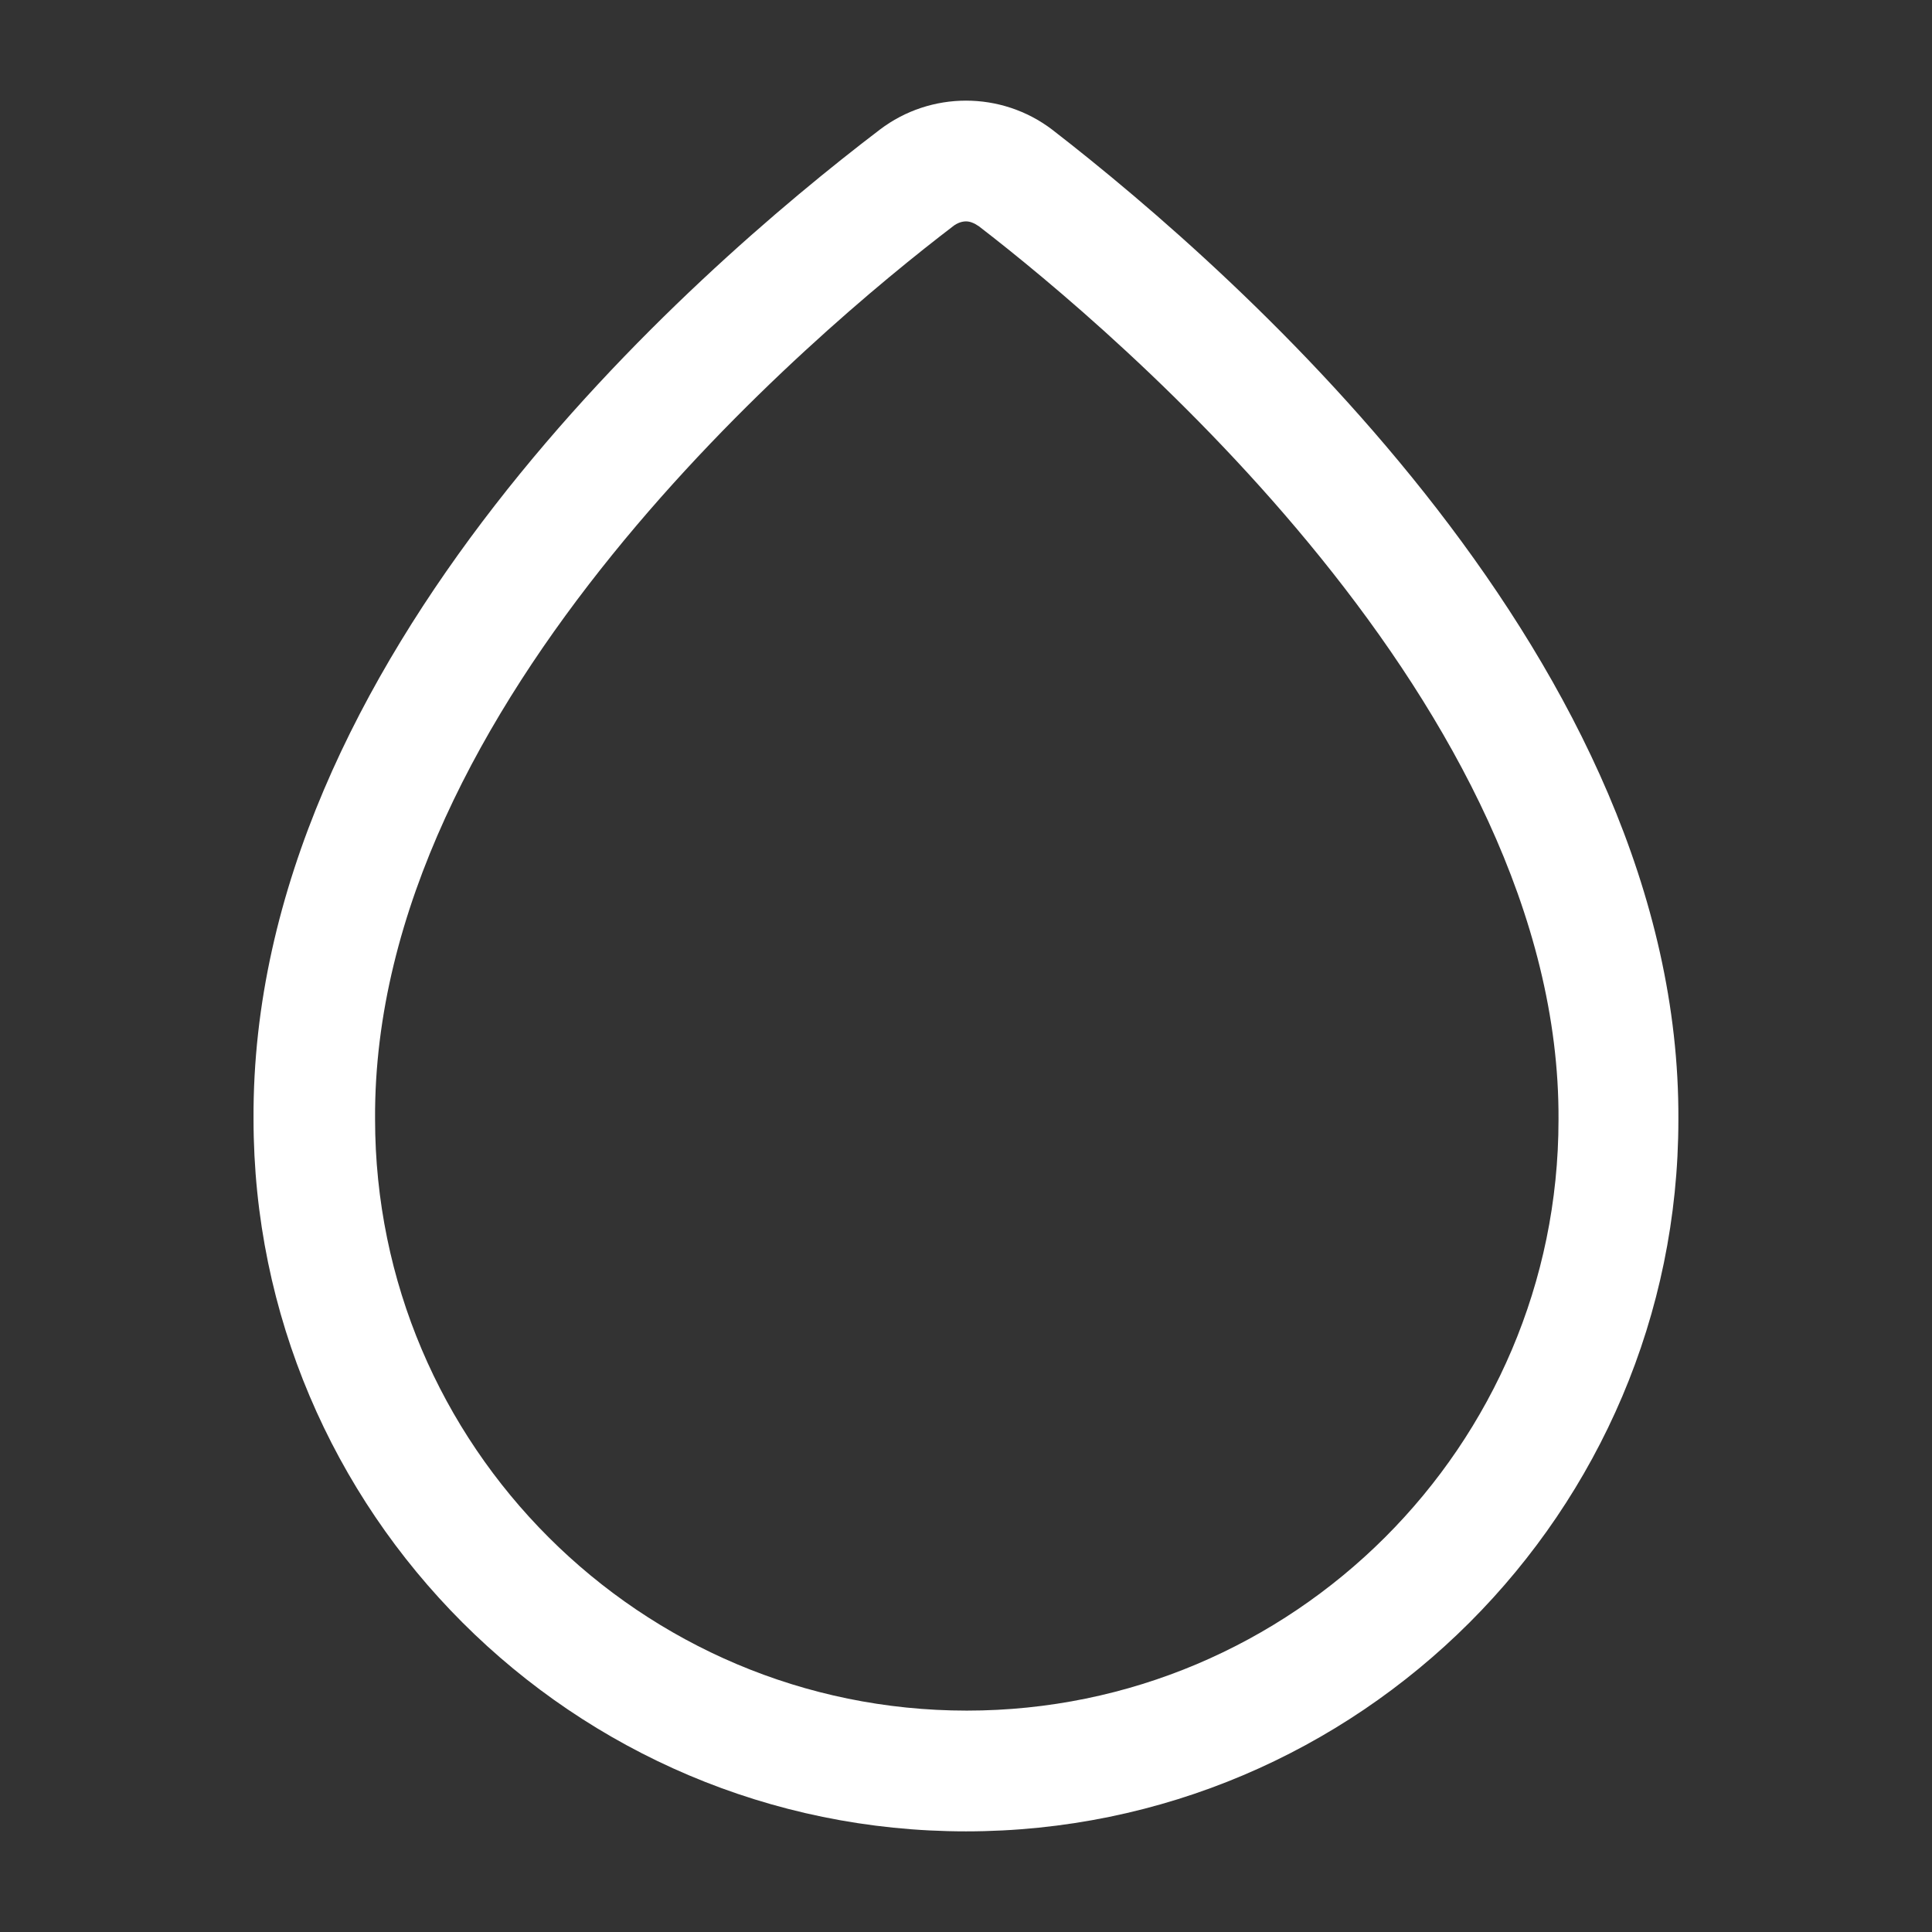
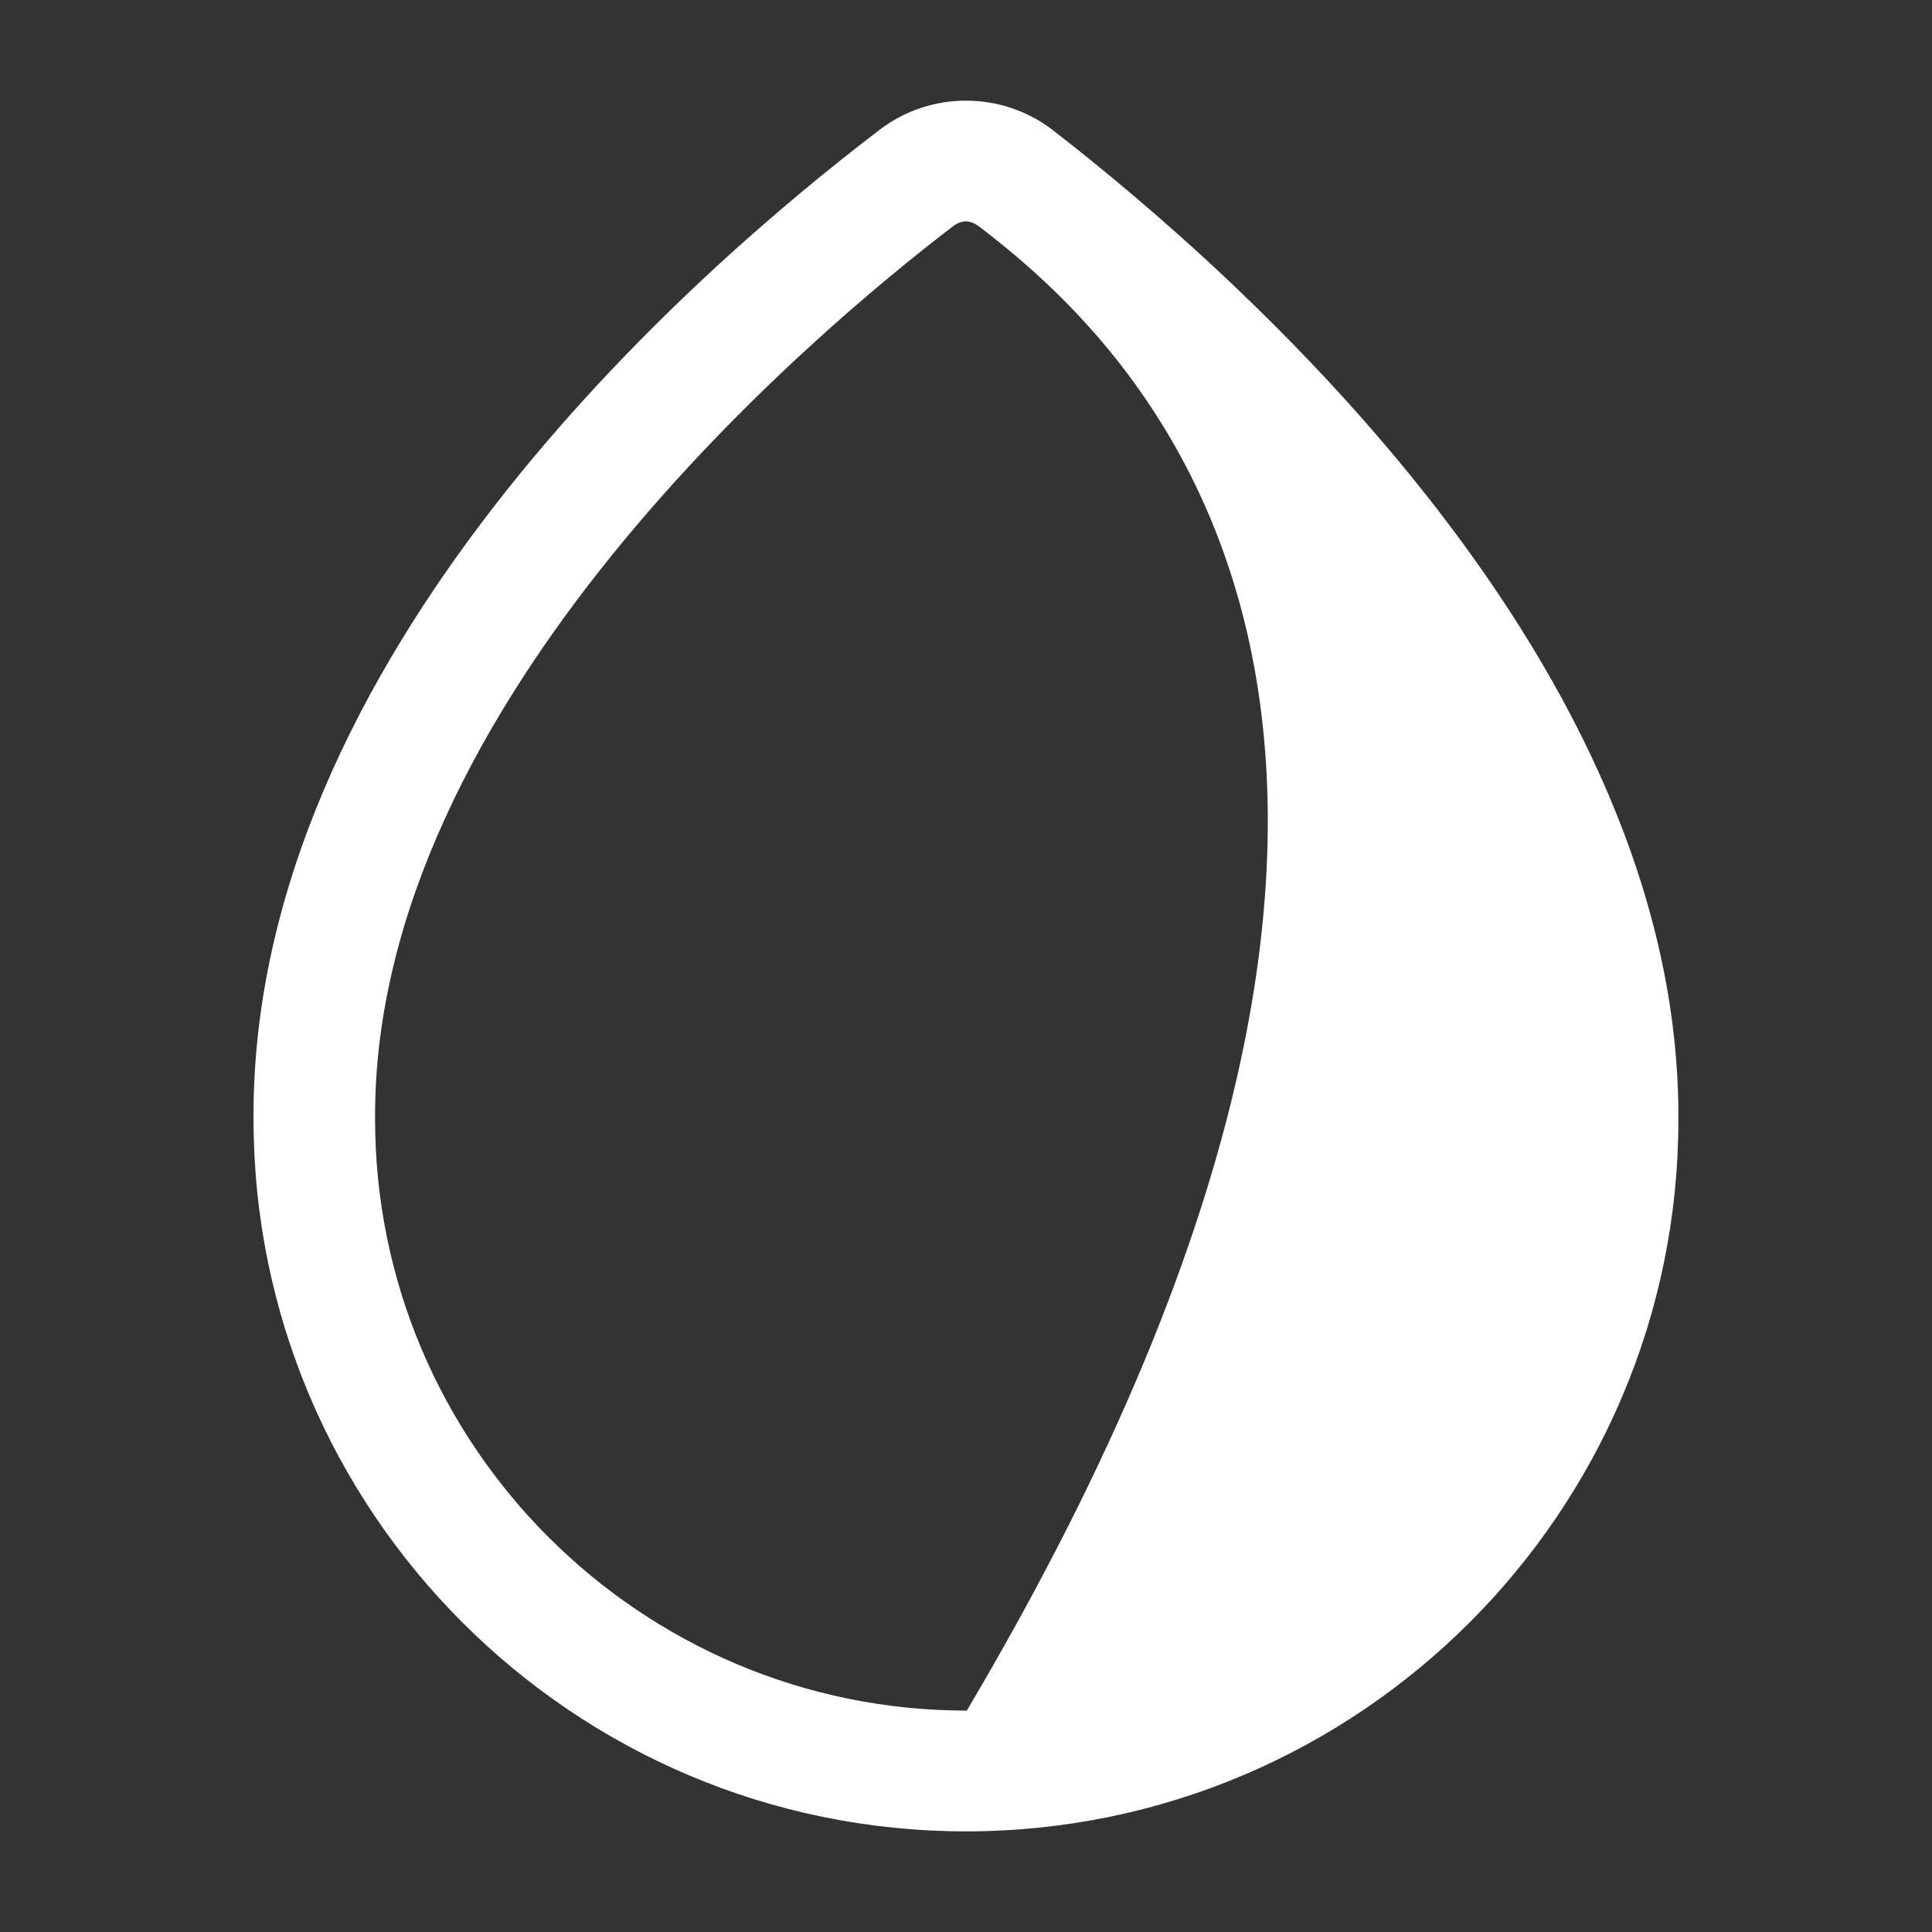
<svg xmlns="http://www.w3.org/2000/svg" width="22" height="22" viewBox="0 0 22 22" fill="none">
  <rect x="0" y="0" width="22" height="22" fill="#333333" stroke="none" />
-   <path d="M11 20.854C6.526 20.854 2.887 17.215 2.887 12.742C2.86 7.489 7.865 3.117 10.019 1.476C10.597 1.036 11.403 1.036 11.981 1.476C14.135 3.144 19.14 7.572 19.112 12.751C19.112 17.215 15.473 20.854 11 20.854ZM11 2.521C10.954 2.521 10.899 2.539 10.853 2.576C9.304 3.759 4.244 7.984 4.271 12.742C4.271 16.463 7.296 19.479 11.009 19.479C14.722 19.479 17.747 16.463 17.747 12.751C17.774 8.058 12.705 3.777 11.146 2.576C11.091 2.539 11.046 2.521 11 2.521Z" fill="white" />
+   <path d="M11 20.854C6.526 20.854 2.887 17.215 2.887 12.742C2.86 7.489 7.865 3.117 10.019 1.476C10.597 1.036 11.403 1.036 11.981 1.476C14.135 3.144 19.14 7.572 19.112 12.751C19.112 17.215 15.473 20.854 11 20.854ZM11 2.521C10.954 2.521 10.899 2.539 10.853 2.576C9.304 3.759 4.244 7.984 4.271 12.742C4.271 16.463 7.296 19.479 11.009 19.479C17.774 8.058 12.705 3.777 11.146 2.576C11.091 2.539 11.046 2.521 11 2.521Z" fill="white" />
</svg>